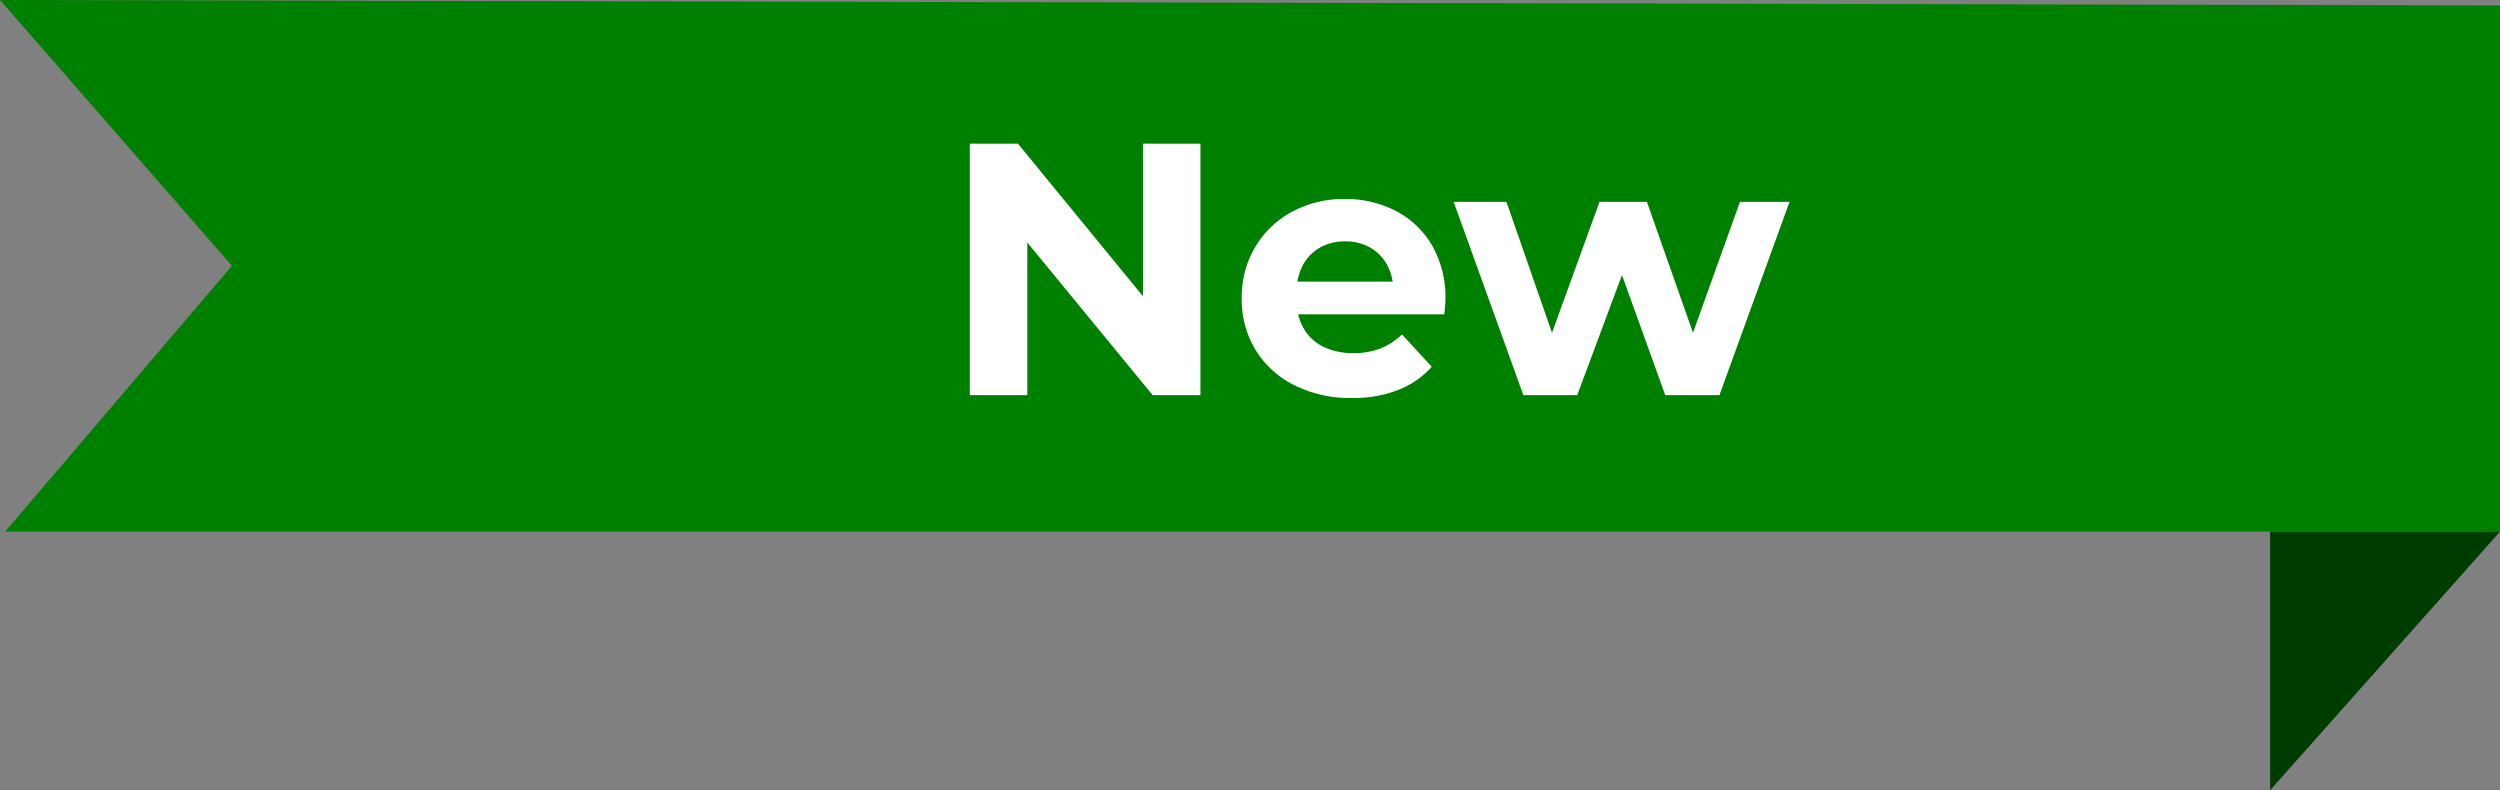
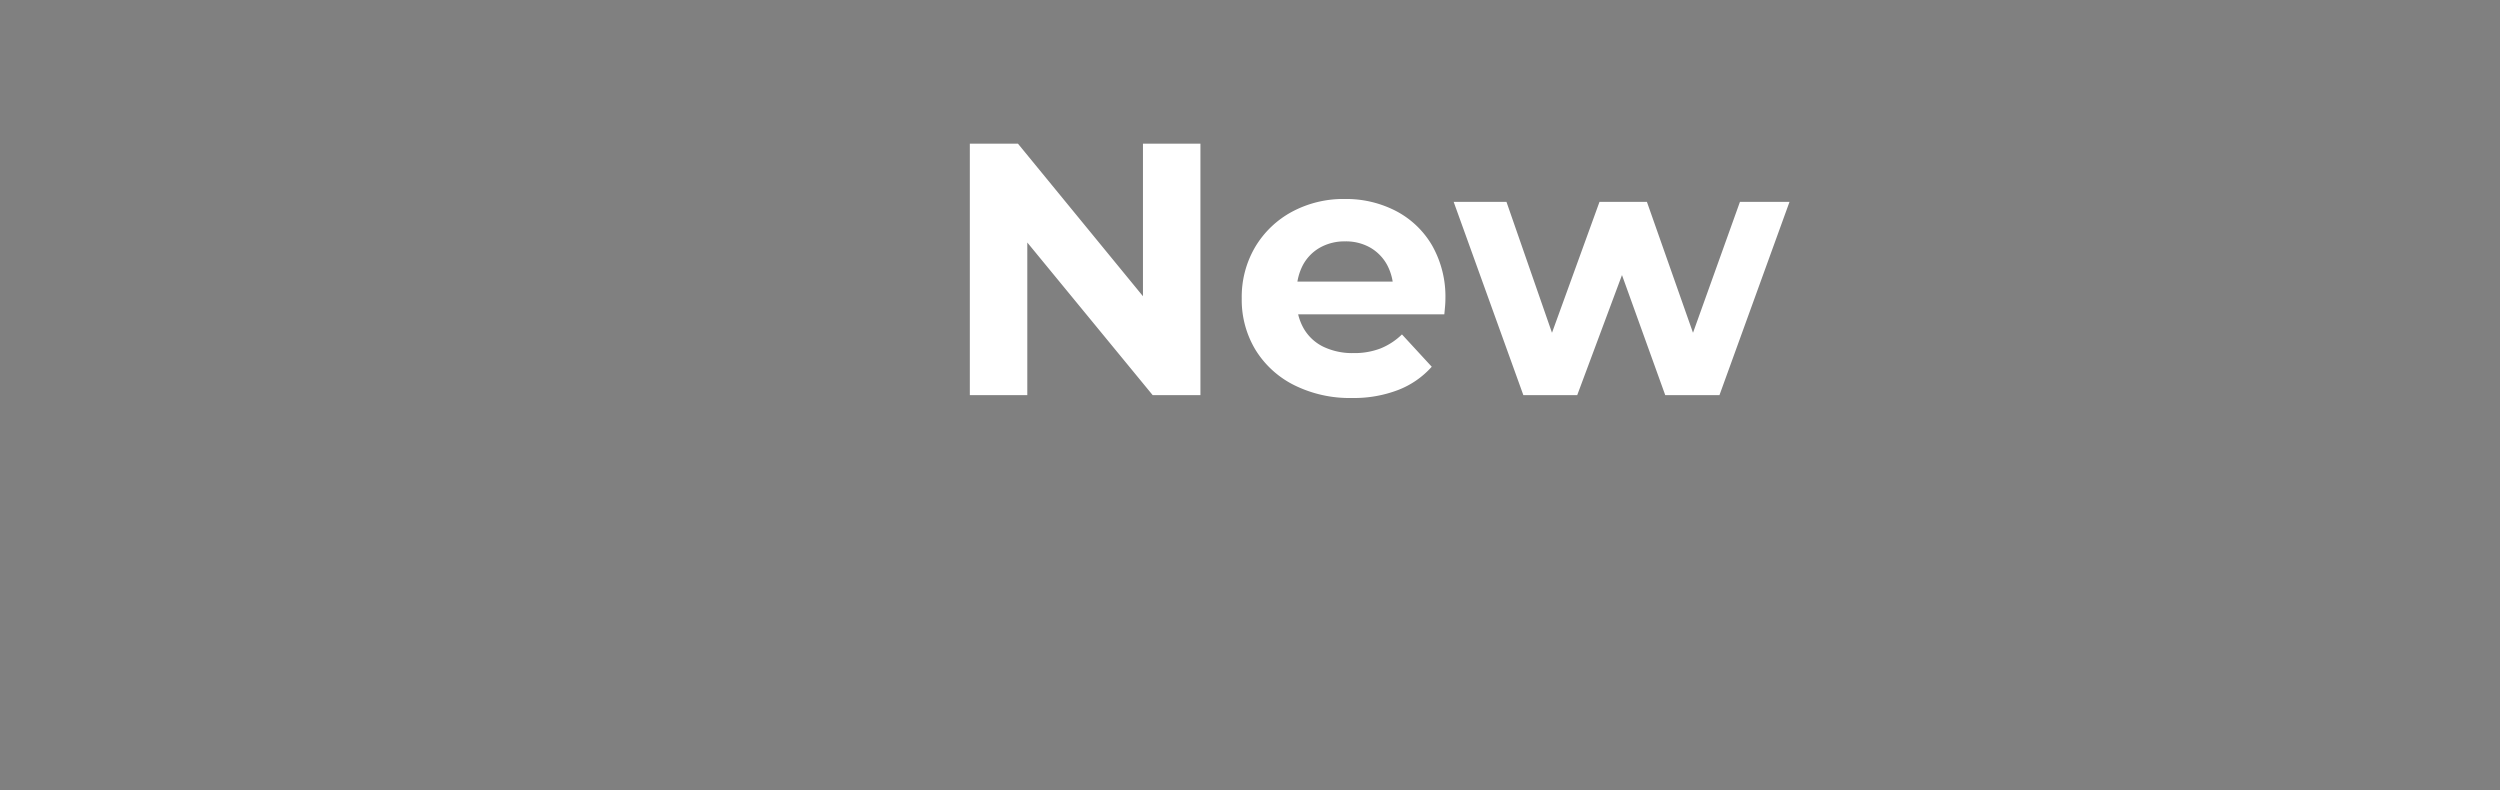
<svg xmlns="http://www.w3.org/2000/svg" width="174" height="55" viewBox="0 0 174 55">
  <rect x="0" y="0" width="174" height="55" fill="#808080" stroke="none" />
  <g id="Group_2198" data-name="Group 2198" transform="translate(6996 -9418)">
-     <path id="Path_3290" data-name="Path 3290" d="M174,.378,0,0,16.144,18.5.359,37H174Z" transform="translate(-6996 9418)" fill="green" />
-     <path id="Path_3291" data-name="Path 3291" d="M158,55l16-18H158Z" transform="translate(-6996 9418)" fill="#003c00" />
    <path id="Path_3292" data-name="Path 3292" d="M-27.5,0V-17.5h3.35L-13.825-4.9H-15.45V-17.5h4V0h-3.325l-10.35-12.6H-23.5V0ZM-.9.2A8.659,8.659,0,0,1-4.937-.7,6.635,6.635,0,0,1-7.625-3.163a6.72,6.72,0,0,1-.95-3.562,6.836,6.836,0,0,1,.938-3.588,6.646,6.646,0,0,1,2.563-2.45A7.54,7.54,0,0,1-1.4-13.65a7.516,7.516,0,0,1,3.563.837,6.27,6.27,0,0,1,2.513,2.4A7.207,7.207,0,0,1,5.6-6.675q0,.225-.025.513t-.05.538H-5.4V-7.9H3.475l-1.5.675A3.738,3.738,0,0,0,1.55-9.05,3.1,3.1,0,0,0,.375-10.263a3.41,3.41,0,0,0-1.75-.437,3.478,3.478,0,0,0-1.763.438A3.056,3.056,0,0,0-4.325-9.038,3.866,3.866,0,0,0-4.75-7.175v.6a3.781,3.781,0,0,0,.488,1.938A3.181,3.181,0,0,0-2.887-3.363,4.67,4.67,0,0,0-.8-2.925,5.059,5.059,0,0,0,1.088-3.25a4.6,4.6,0,0,0,1.488-.975L4.65-1.975A6.045,6.045,0,0,1,2.325-.363,8.6,8.6,0,0,1-.9.2ZM11.025,0,6.175-13.45H9.85L13.875-1.875h-1.75l4.2-11.575h3.3L23.7-1.875H21.95L26.1-13.45h3.45L24.675,0H20.9L17.325-9.925h1.15L14.775,0Z" transform="translate(-6901 9445.5)" fill="#fff" />
  </g>
</svg>